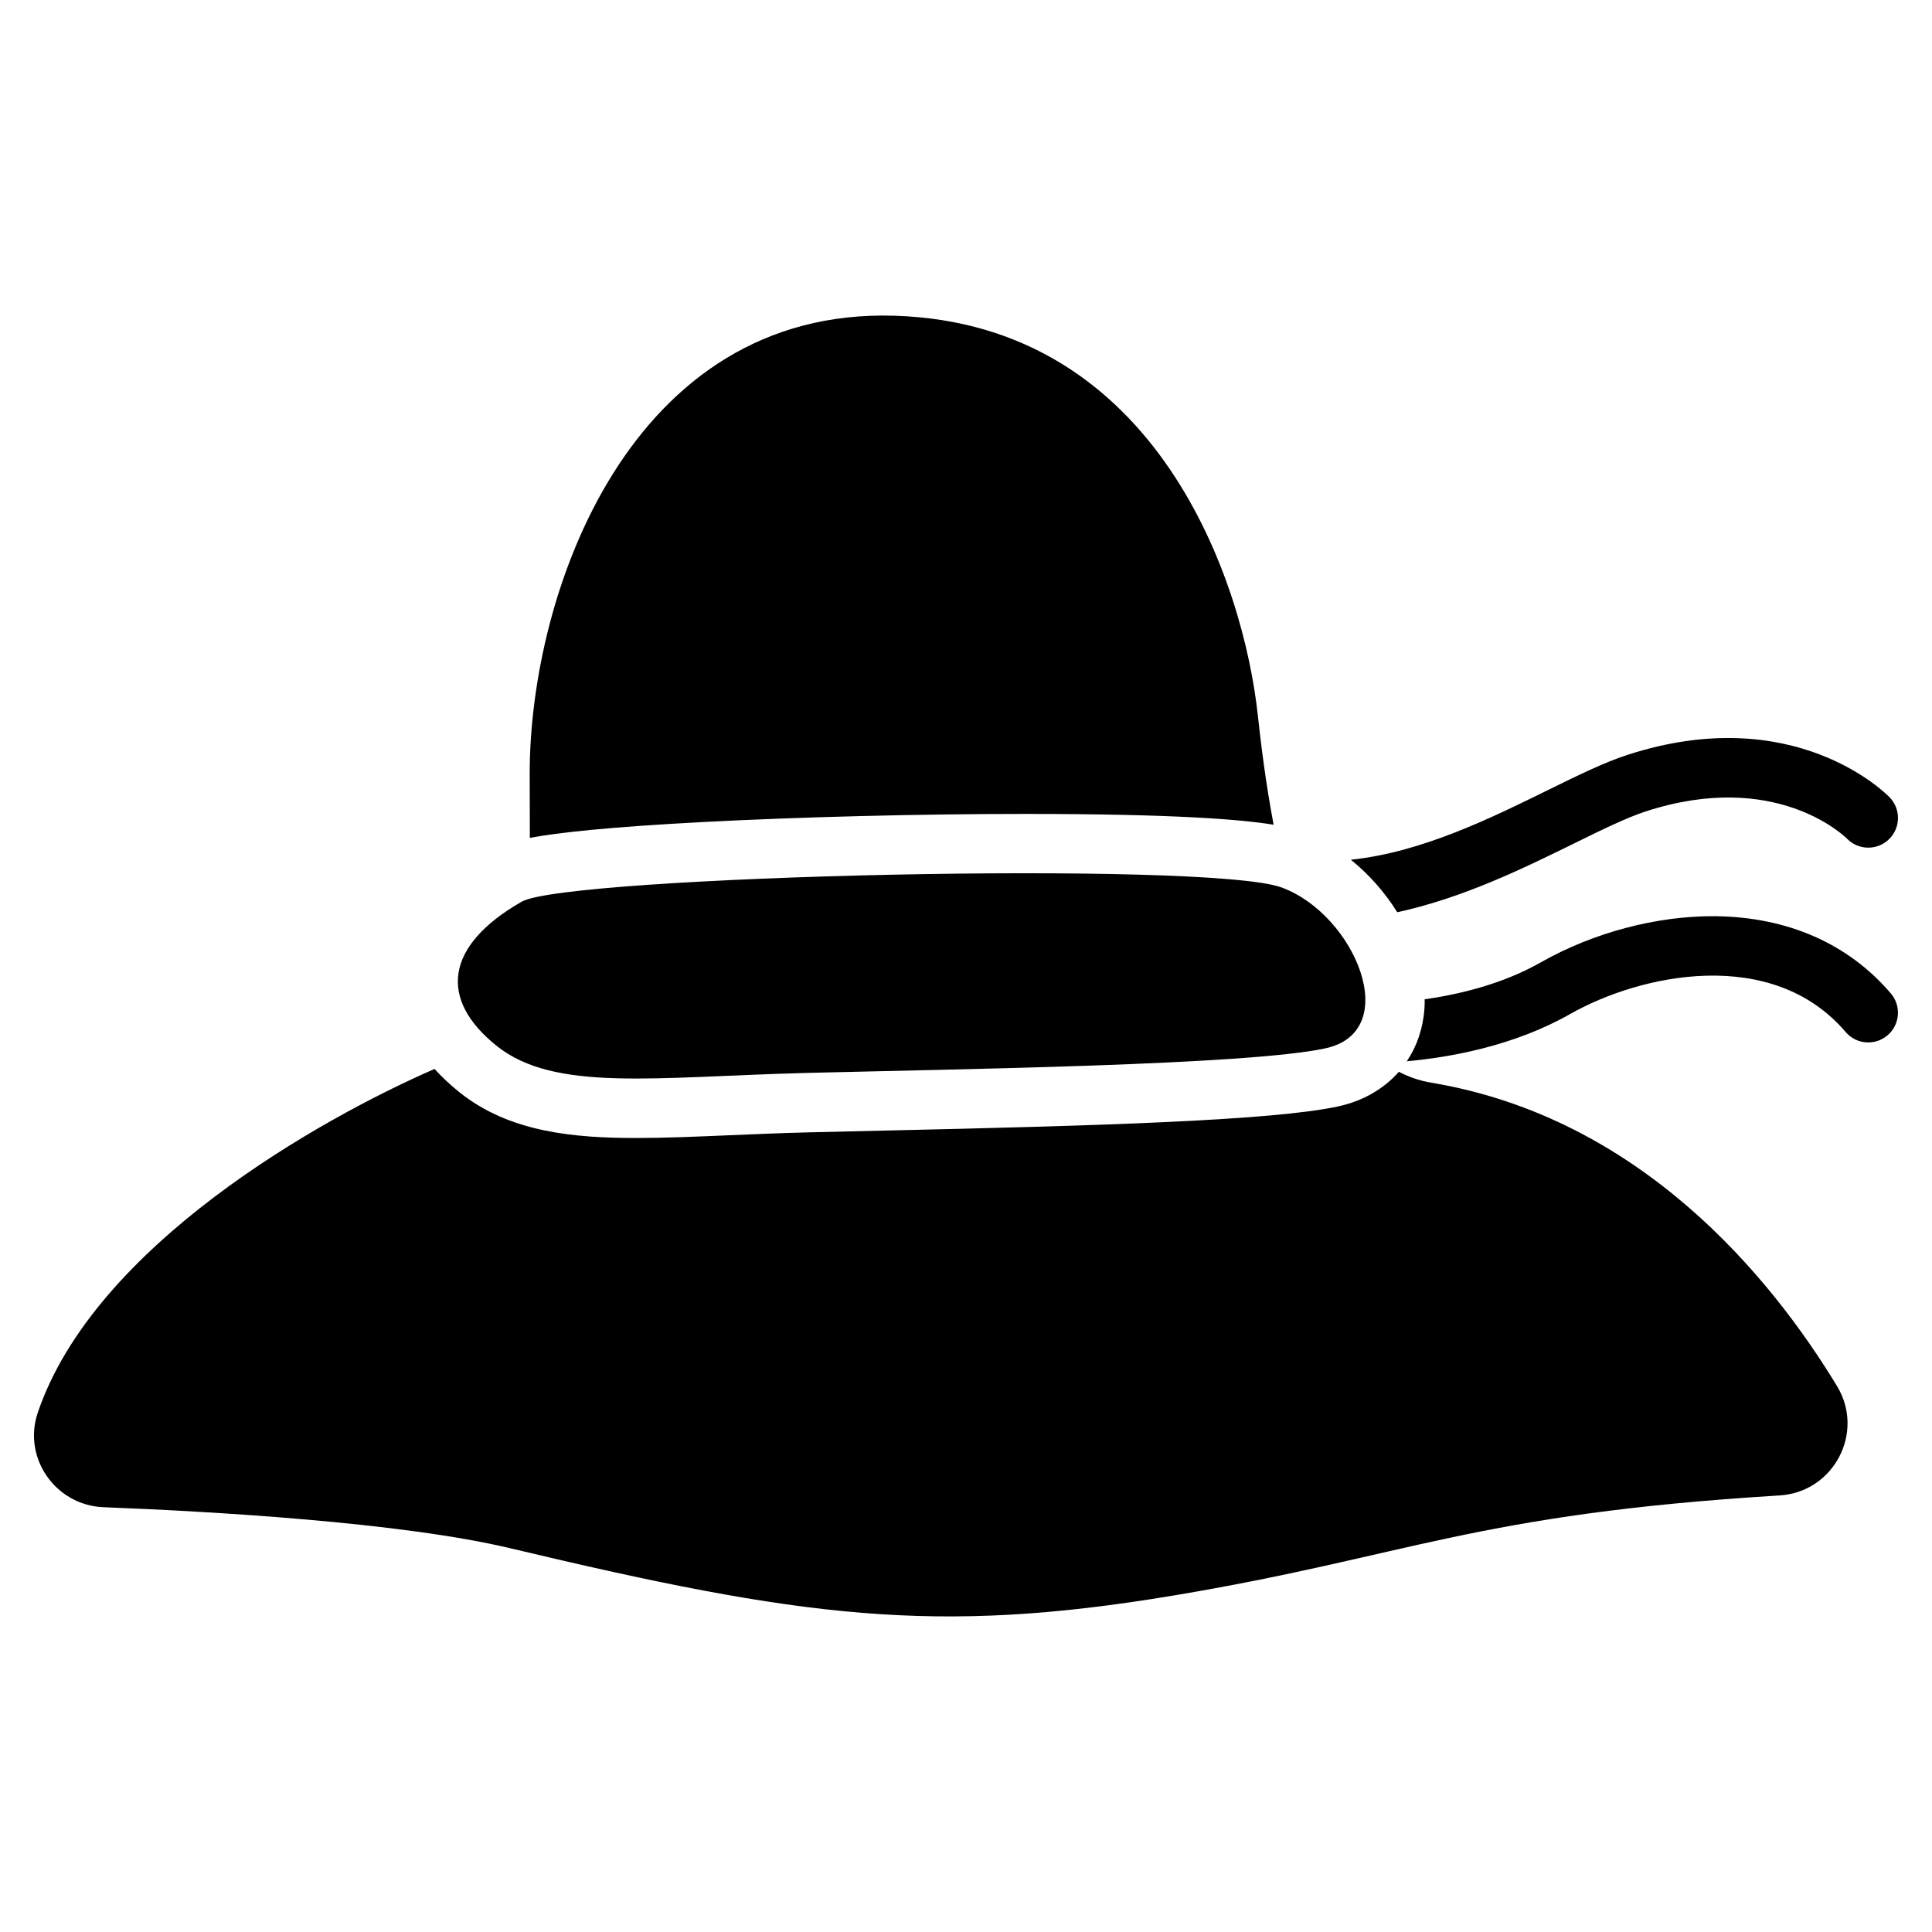
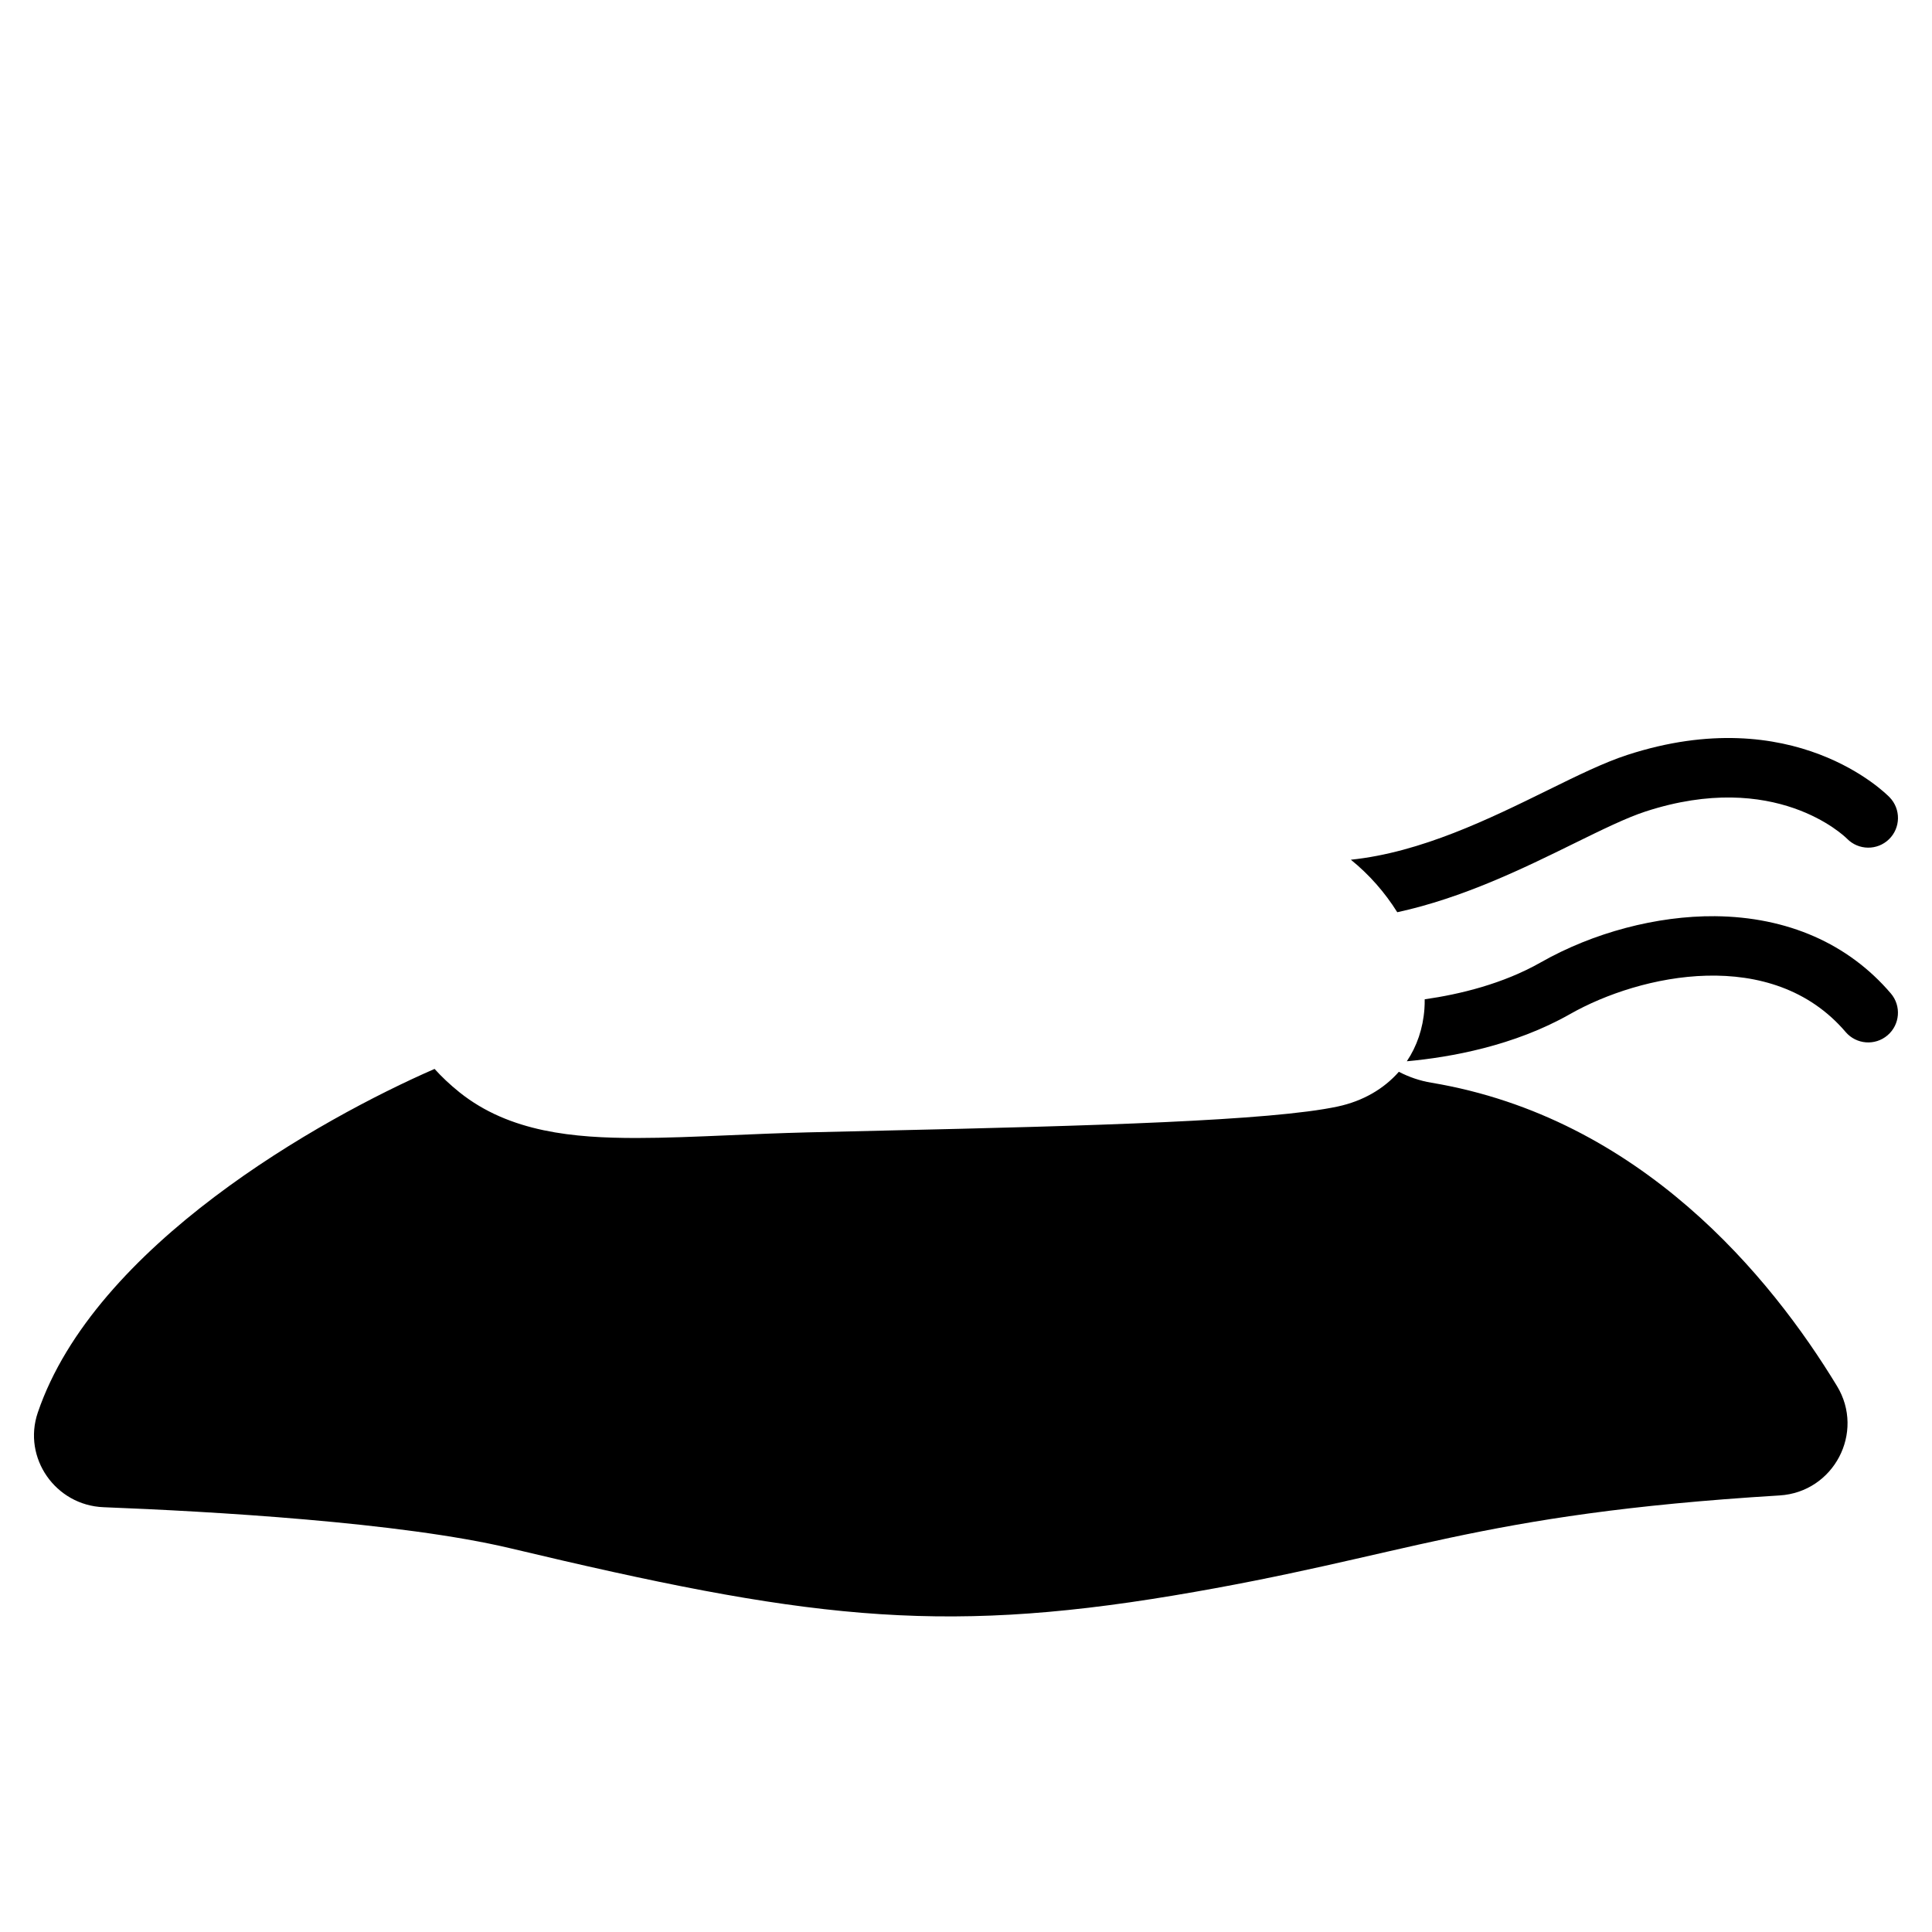
<svg xmlns="http://www.w3.org/2000/svg" fill="#000000" width="800px" height="800px" version="1.1" viewBox="144 144 512 512">
  <g>
-     <path d="m275.63 421.18c15.359 12.289 41.977 8.188 81.91 7.164 39.93-1.023 116.9-2.047 137.67-6.516 20.781-4.457 7.891-35.473-11.562-42.637-19.453-7.164-189.39-3.102-201.39 3.758-20.477 11.723-21.984 25.949-6.625 38.23z" />
-     <path d="m330.07 361.86c25.723-1.359 57.742-2.164 85.648-2.164v0.02-0.02c39.664 0 57.336 1.477 65.801 2.863-2.055-10.895-3.336-21.156-4.191-29.078-3.75-34.715-26.254-103.62-96.246-105.81-69.992-2.184-96.707 73.219-96.707 121.34 0 6.09 0.02 11.77 0.039 17.031 7.352-1.375 20.527-2.852 45.656-4.18z" />
+     <path d="m275.63 421.18z" />
    <path d="m523.33 430.93c-3.07-0.512-5.934-1.504-8.621-2.894-3.977 4.535-9.523 7.773-16.195 9.199-17.672 3.797-64.984 5.137-120.39 6.387-7.352 0.168-14.188 0.316-20.184 0.473-7.301 0.188-14.102 0.473-20.664 0.758-8.777 0.375-17.062 0.727-24.582 0.727-16.512 0-33.613-1.465-46.906-12.094-2.578-2.066-4.762-4.144-6.621-6.211-30.434 13.285-90.094 46.809-105.15 91.07-4.094 12.035 4.723 24.59 17.426 25.082 28.309 1.102 78.77 3.965 107.89 10.902 77.164 18.391 112.61 23.008 175.51 12.527 62.355-10.391 79.617-21.59 160.76-26.547 14.375-0.875 22.699-16.699 15.211-29.008-17.496-28.82-52.027-71.094-107.48-80.371z" />
    <path d="m645.09 407.27c-11.277-13.207-27.395-20.281-46.613-20.469-15.379-0.117-32.234 4.32-46.199 12.262-9.977 5.668-21.391 8.434-30.719 9.762 0.012 0.848-0.012 1.684-0.07 2.519-0.375 5.234-2.008 9.938-4.664 13.902 11.66-1.062 28.457-4.102 43.238-12.496 18.676-10.617 53.551-18.125 73.051 4.742 2.824 3.305 7.793 3.699 11.098 0.875 3.309-2.82 3.703-7.789 0.879-11.098z" />
    <path d="m514.29 385.75c17.465-3.789 33.613-11.719 46.719-18.164 7.519-3.691 14.012-6.887 19.109-8.543 34.301-11.16 52.547 6.406 53.383 7.242 3.031 3.078 7.981 3.148 11.09 0.137 3.121-3.019 3.199-8.012 0.176-11.129-1.023-1.055-25.426-25.562-69.52-11.227-6.16 2.008-13.125 5.422-21.176 9.387-15.312 7.527-33.484 16.453-52.082 18.383 4.824 3.887 9.035 8.68 12.301 13.914z" />
  </g>
</svg>